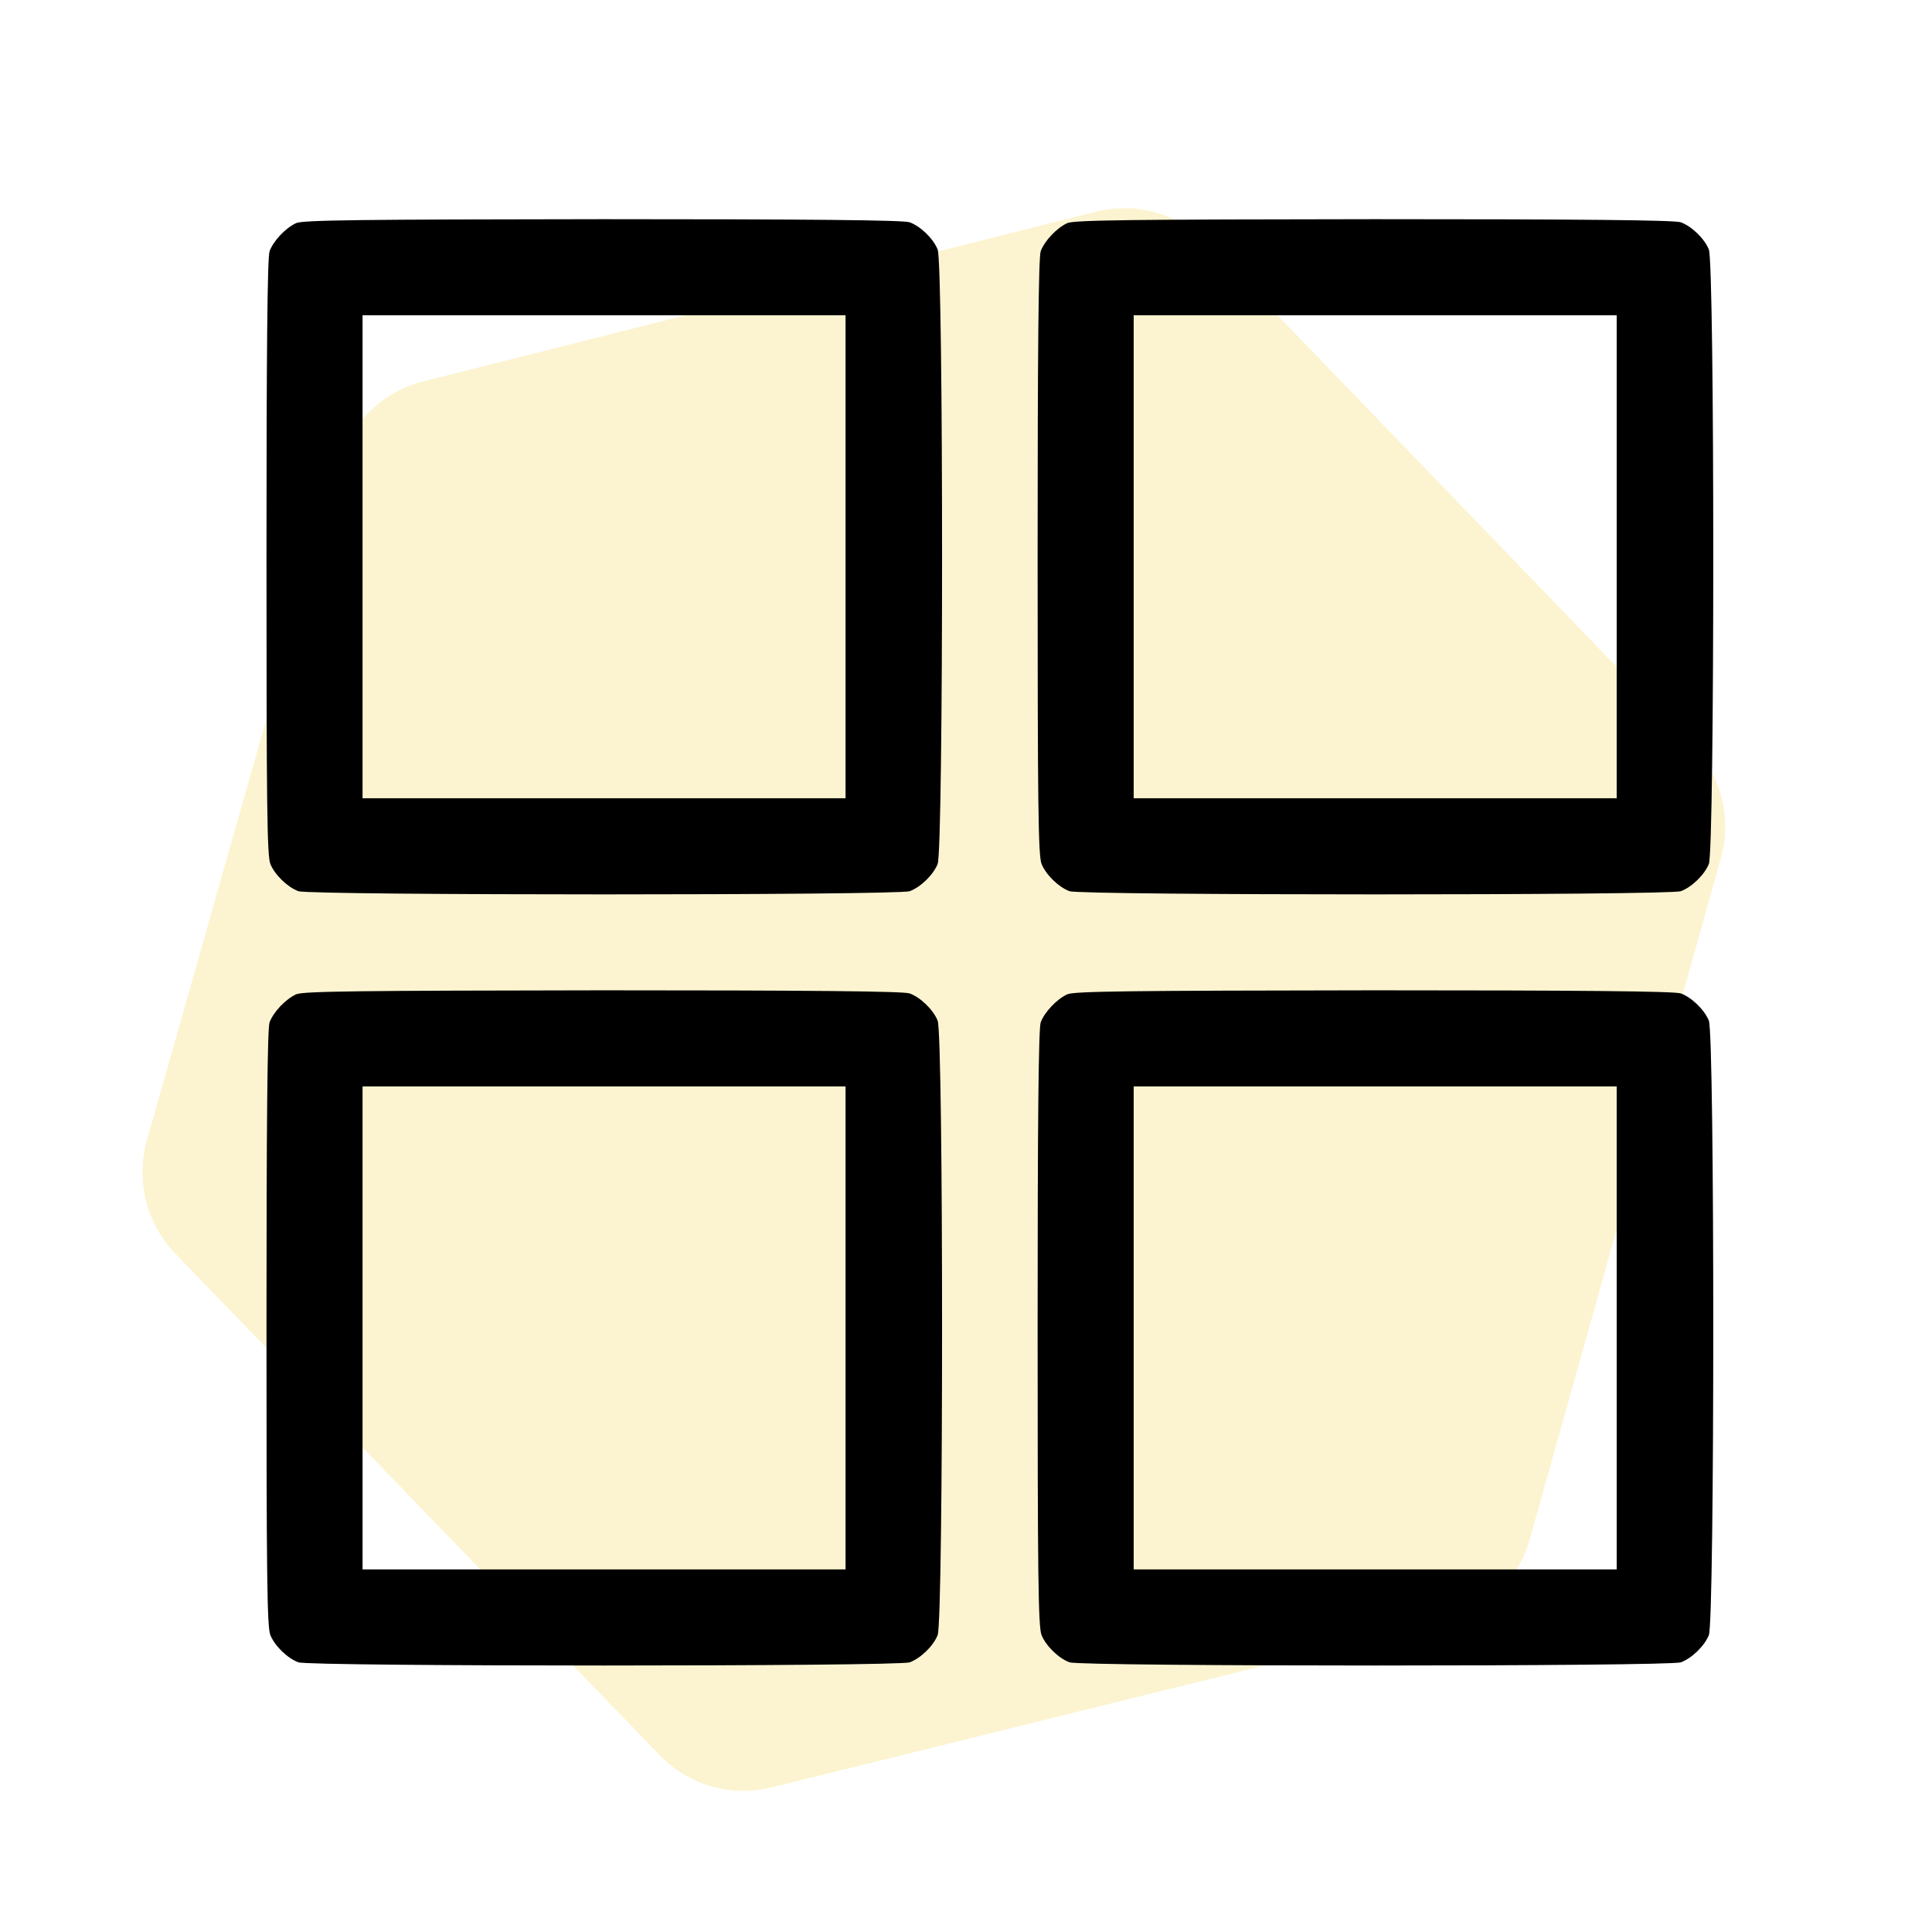
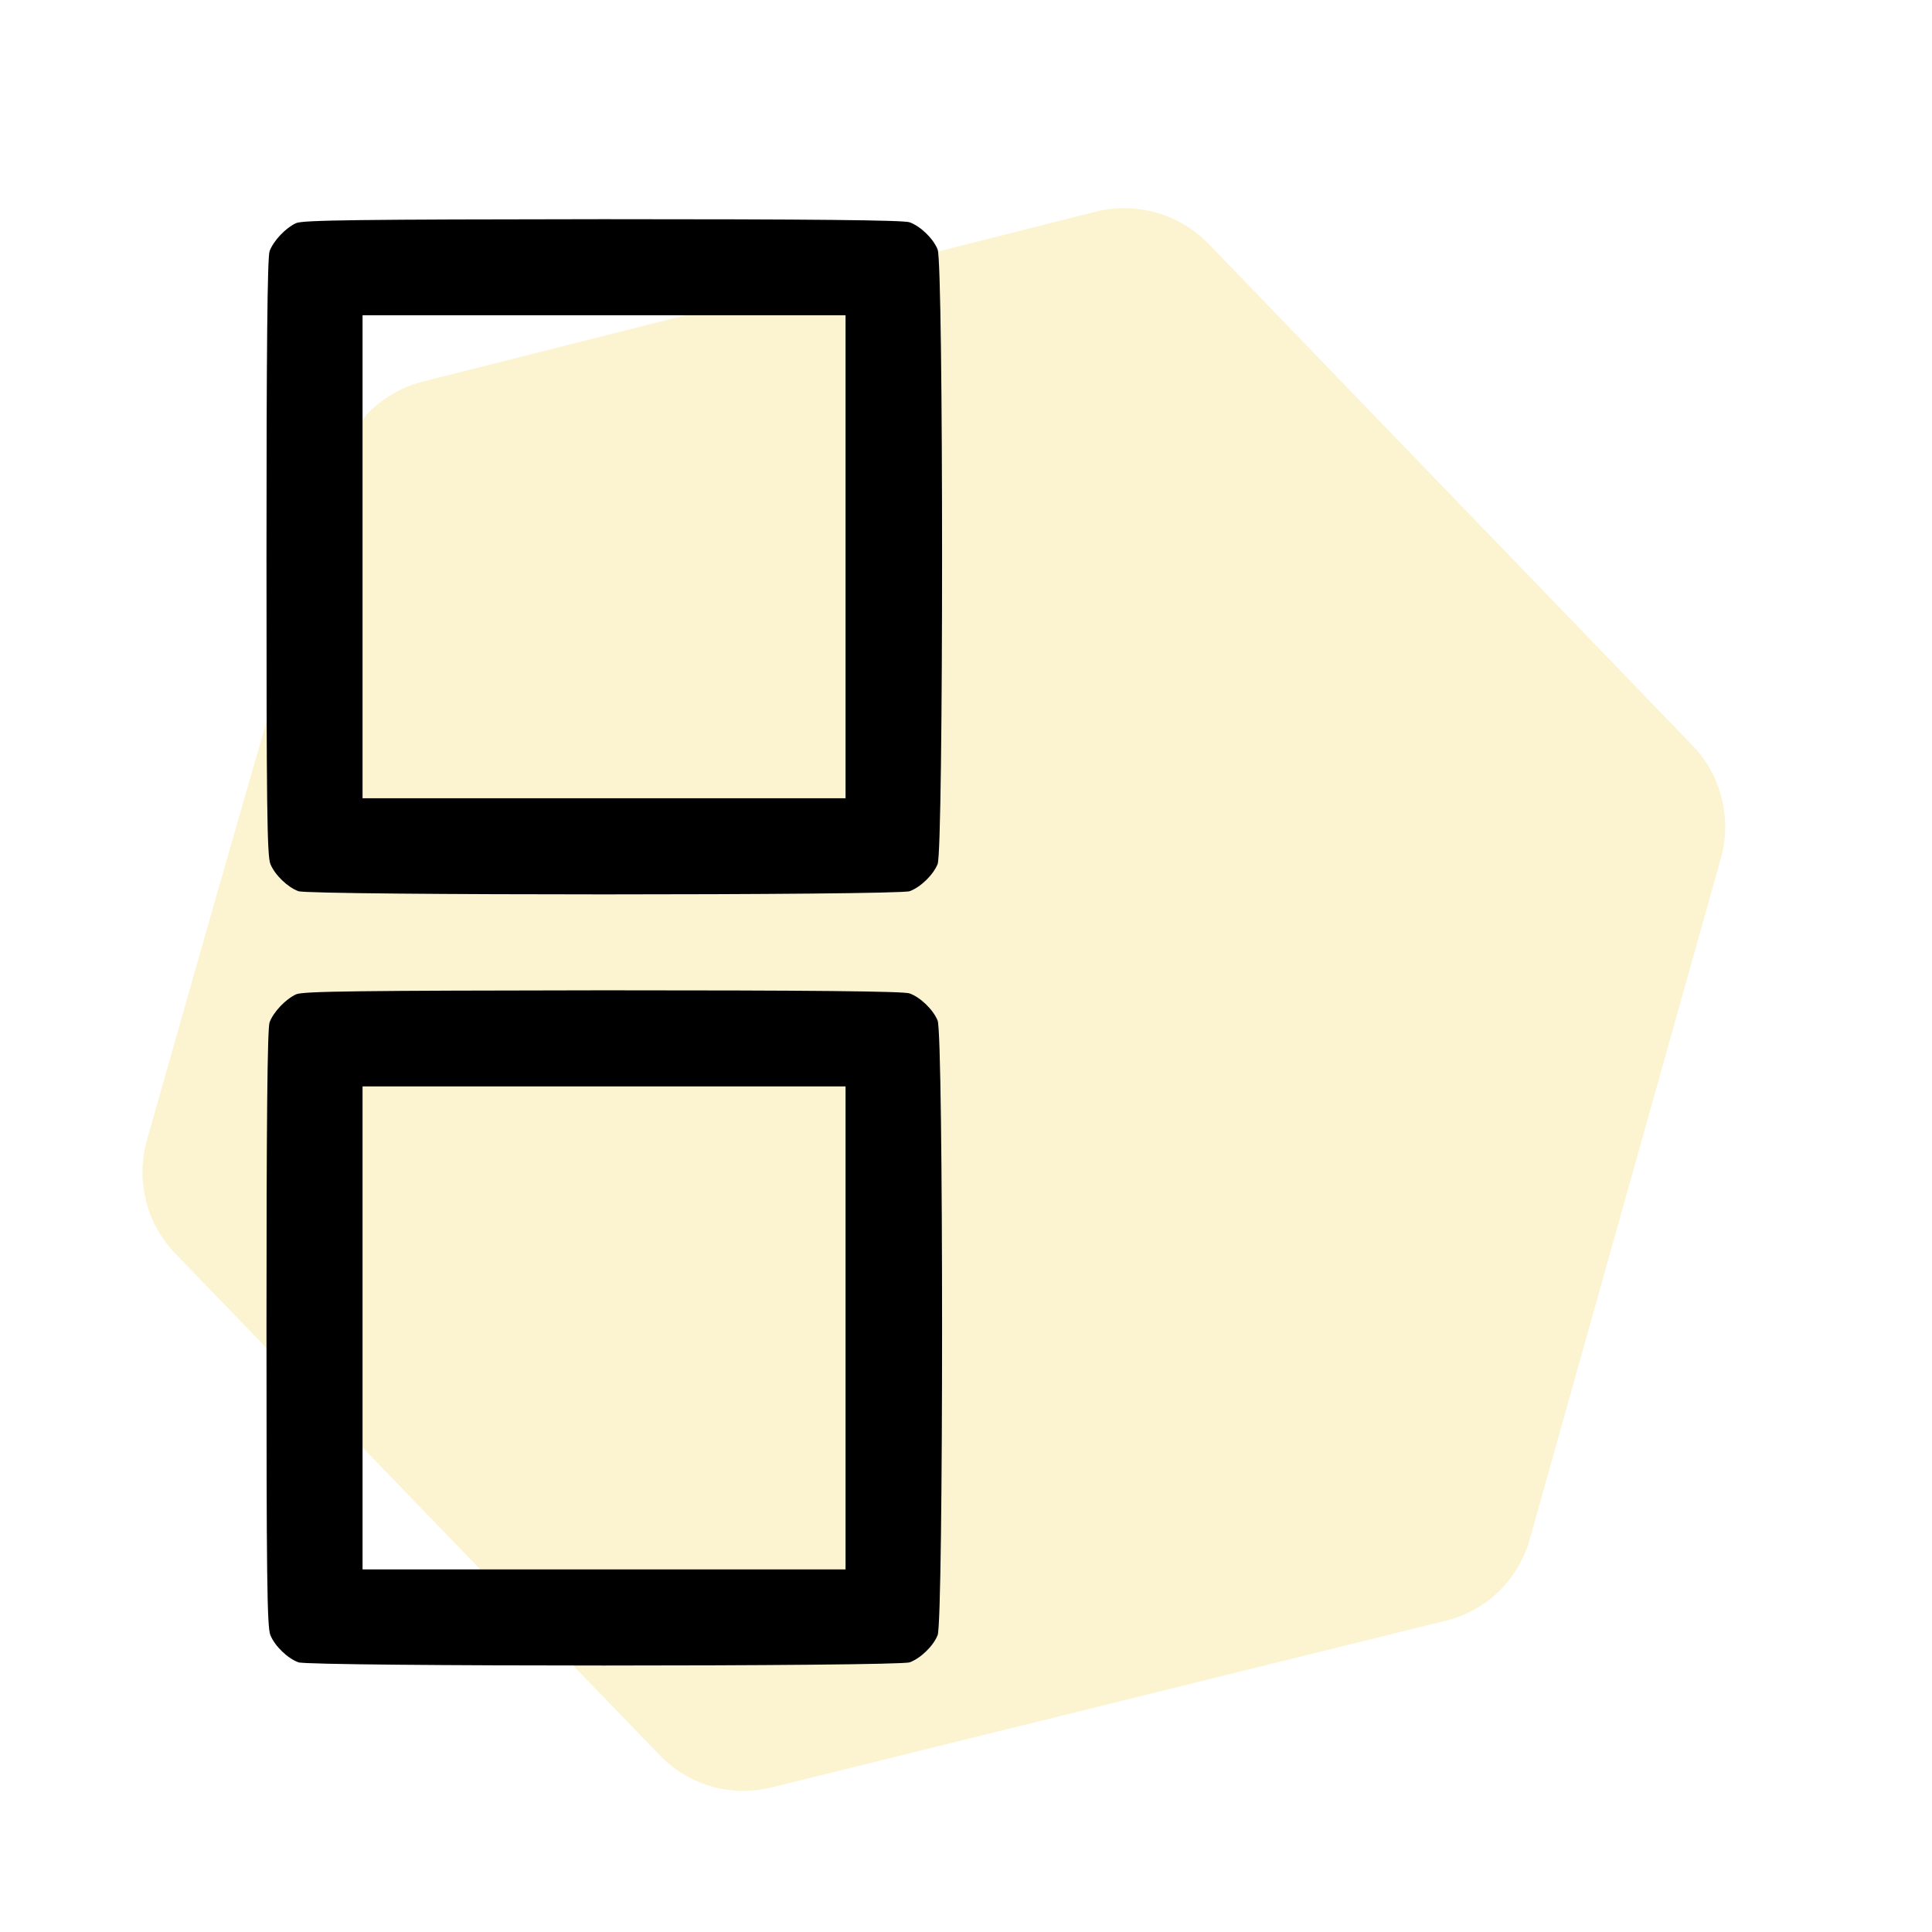
<svg xmlns="http://www.w3.org/2000/svg" width="29" height="29" viewBox="0 0 29 29" fill="none">
-   <path opacity="0.2" d="M2.213 17.086L5.079 6.986C5.159 6.686 5.316 6.411 5.535 6.191C5.754 5.971 6.026 5.813 6.325 5.733L16.456 3.175C16.756 3.102 17.069 3.109 17.365 3.194C17.661 3.28 17.93 3.442 18.145 3.664L25.403 11.187C25.618 11.409 25.77 11.684 25.844 11.985C25.919 12.286 25.913 12.601 25.827 12.898L22.973 23.067C22.896 23.369 22.74 23.645 22.521 23.865C22.302 24.086 22.027 24.243 21.727 24.321L11.59 26.828C11.291 26.904 10.978 26.9 10.681 26.815C10.385 26.73 10.116 26.569 9.902 26.346L2.637 18.823C2.418 18.598 2.263 18.318 2.189 18.013C2.114 17.707 2.123 17.387 2.213 17.086Z" fill="#F4CA17" />
+   <path opacity="0.2" d="M2.213 17.086C5.159 6.686 5.316 6.411 5.535 6.191C5.754 5.971 6.026 5.813 6.325 5.733L16.456 3.175C16.756 3.102 17.069 3.109 17.365 3.194C17.661 3.28 17.93 3.442 18.145 3.664L25.403 11.187C25.618 11.409 25.77 11.684 25.844 11.985C25.919 12.286 25.913 12.601 25.827 12.898L22.973 23.067C22.896 23.369 22.74 23.645 22.521 23.865C22.302 24.086 22.027 24.243 21.727 24.321L11.59 26.828C11.291 26.904 10.978 26.9 10.681 26.815C10.385 26.73 10.116 26.569 9.902 26.346L2.637 18.823C2.418 18.598 2.263 18.318 2.189 18.013C2.114 17.707 2.123 17.387 2.213 17.086Z" fill="#F4CA17" />
  <path d="M4.445 3.349C4.288 3.421 4.106 3.612 4.047 3.769C4.013 3.85 4 5.304 4 8.361C4 12.063 4.008 12.855 4.059 12.97C4.127 13.135 4.318 13.318 4.479 13.377C4.649 13.441 13.485 13.441 13.655 13.377C13.816 13.318 14.007 13.135 14.074 12.97C14.163 12.766 14.163 3.947 14.074 3.744C14.007 3.578 13.816 3.396 13.655 3.337C13.574 3.303 12.12 3.29 9.054 3.29C5.403 3.294 4.547 3.303 4.445 3.349ZM12.692 8.357V11.982H9.067H5.442V8.357V4.732H9.067H12.692V8.357Z" fill="black" />
-   <path d="M16.02 3.349C15.864 3.421 15.681 3.612 15.622 3.769C15.588 3.85 15.575 5.304 15.575 8.361C15.575 12.063 15.584 12.855 15.635 12.97C15.703 13.135 15.893 13.318 16.054 13.377C16.224 13.441 25.06 13.441 25.23 13.377C25.391 13.318 25.582 13.135 25.65 12.97C25.739 12.766 25.739 3.947 25.65 3.744C25.582 3.578 25.391 3.396 25.23 3.337C25.149 3.303 23.695 3.29 20.629 3.29C16.979 3.294 16.122 3.303 16.02 3.349ZM24.267 8.357V11.982H20.642H17.017V8.357V4.732H20.642H24.267V8.357Z" fill="black" />
  <path d="M4.445 14.925C4.288 14.997 4.106 15.188 4.047 15.344C4.013 15.425 4 16.879 4 19.936C4 23.638 4.008 24.431 4.059 24.545C4.127 24.711 4.318 24.893 4.479 24.952C4.649 25.016 13.485 25.016 13.655 24.952C13.816 24.893 14.007 24.711 14.074 24.545C14.163 24.342 14.163 15.523 14.074 15.319C14.007 15.154 13.816 14.971 13.655 14.912C13.574 14.878 12.12 14.865 9.054 14.865C5.403 14.87 4.547 14.878 4.445 14.925ZM12.692 19.932V23.557H9.067H5.442V19.932V16.307H9.067H12.692V19.932Z" fill="black" />
-   <path d="M16.02 14.925C15.864 14.997 15.681 15.188 15.622 15.344C15.588 15.425 15.575 16.879 15.575 19.936C15.575 23.638 15.584 24.431 15.635 24.545C15.703 24.711 15.893 24.893 16.054 24.952C16.224 25.016 25.06 25.016 25.23 24.952C25.391 24.893 25.582 24.711 25.65 24.545C25.739 24.342 25.739 15.523 25.65 15.319C25.582 15.154 25.391 14.971 25.23 14.912C25.149 14.878 23.695 14.865 20.629 14.865C16.979 14.87 16.122 14.878 16.02 14.925ZM24.267 19.932V23.557H20.642H17.017V19.932V16.307H20.642H24.267V19.932Z" fill="black" />
</svg>